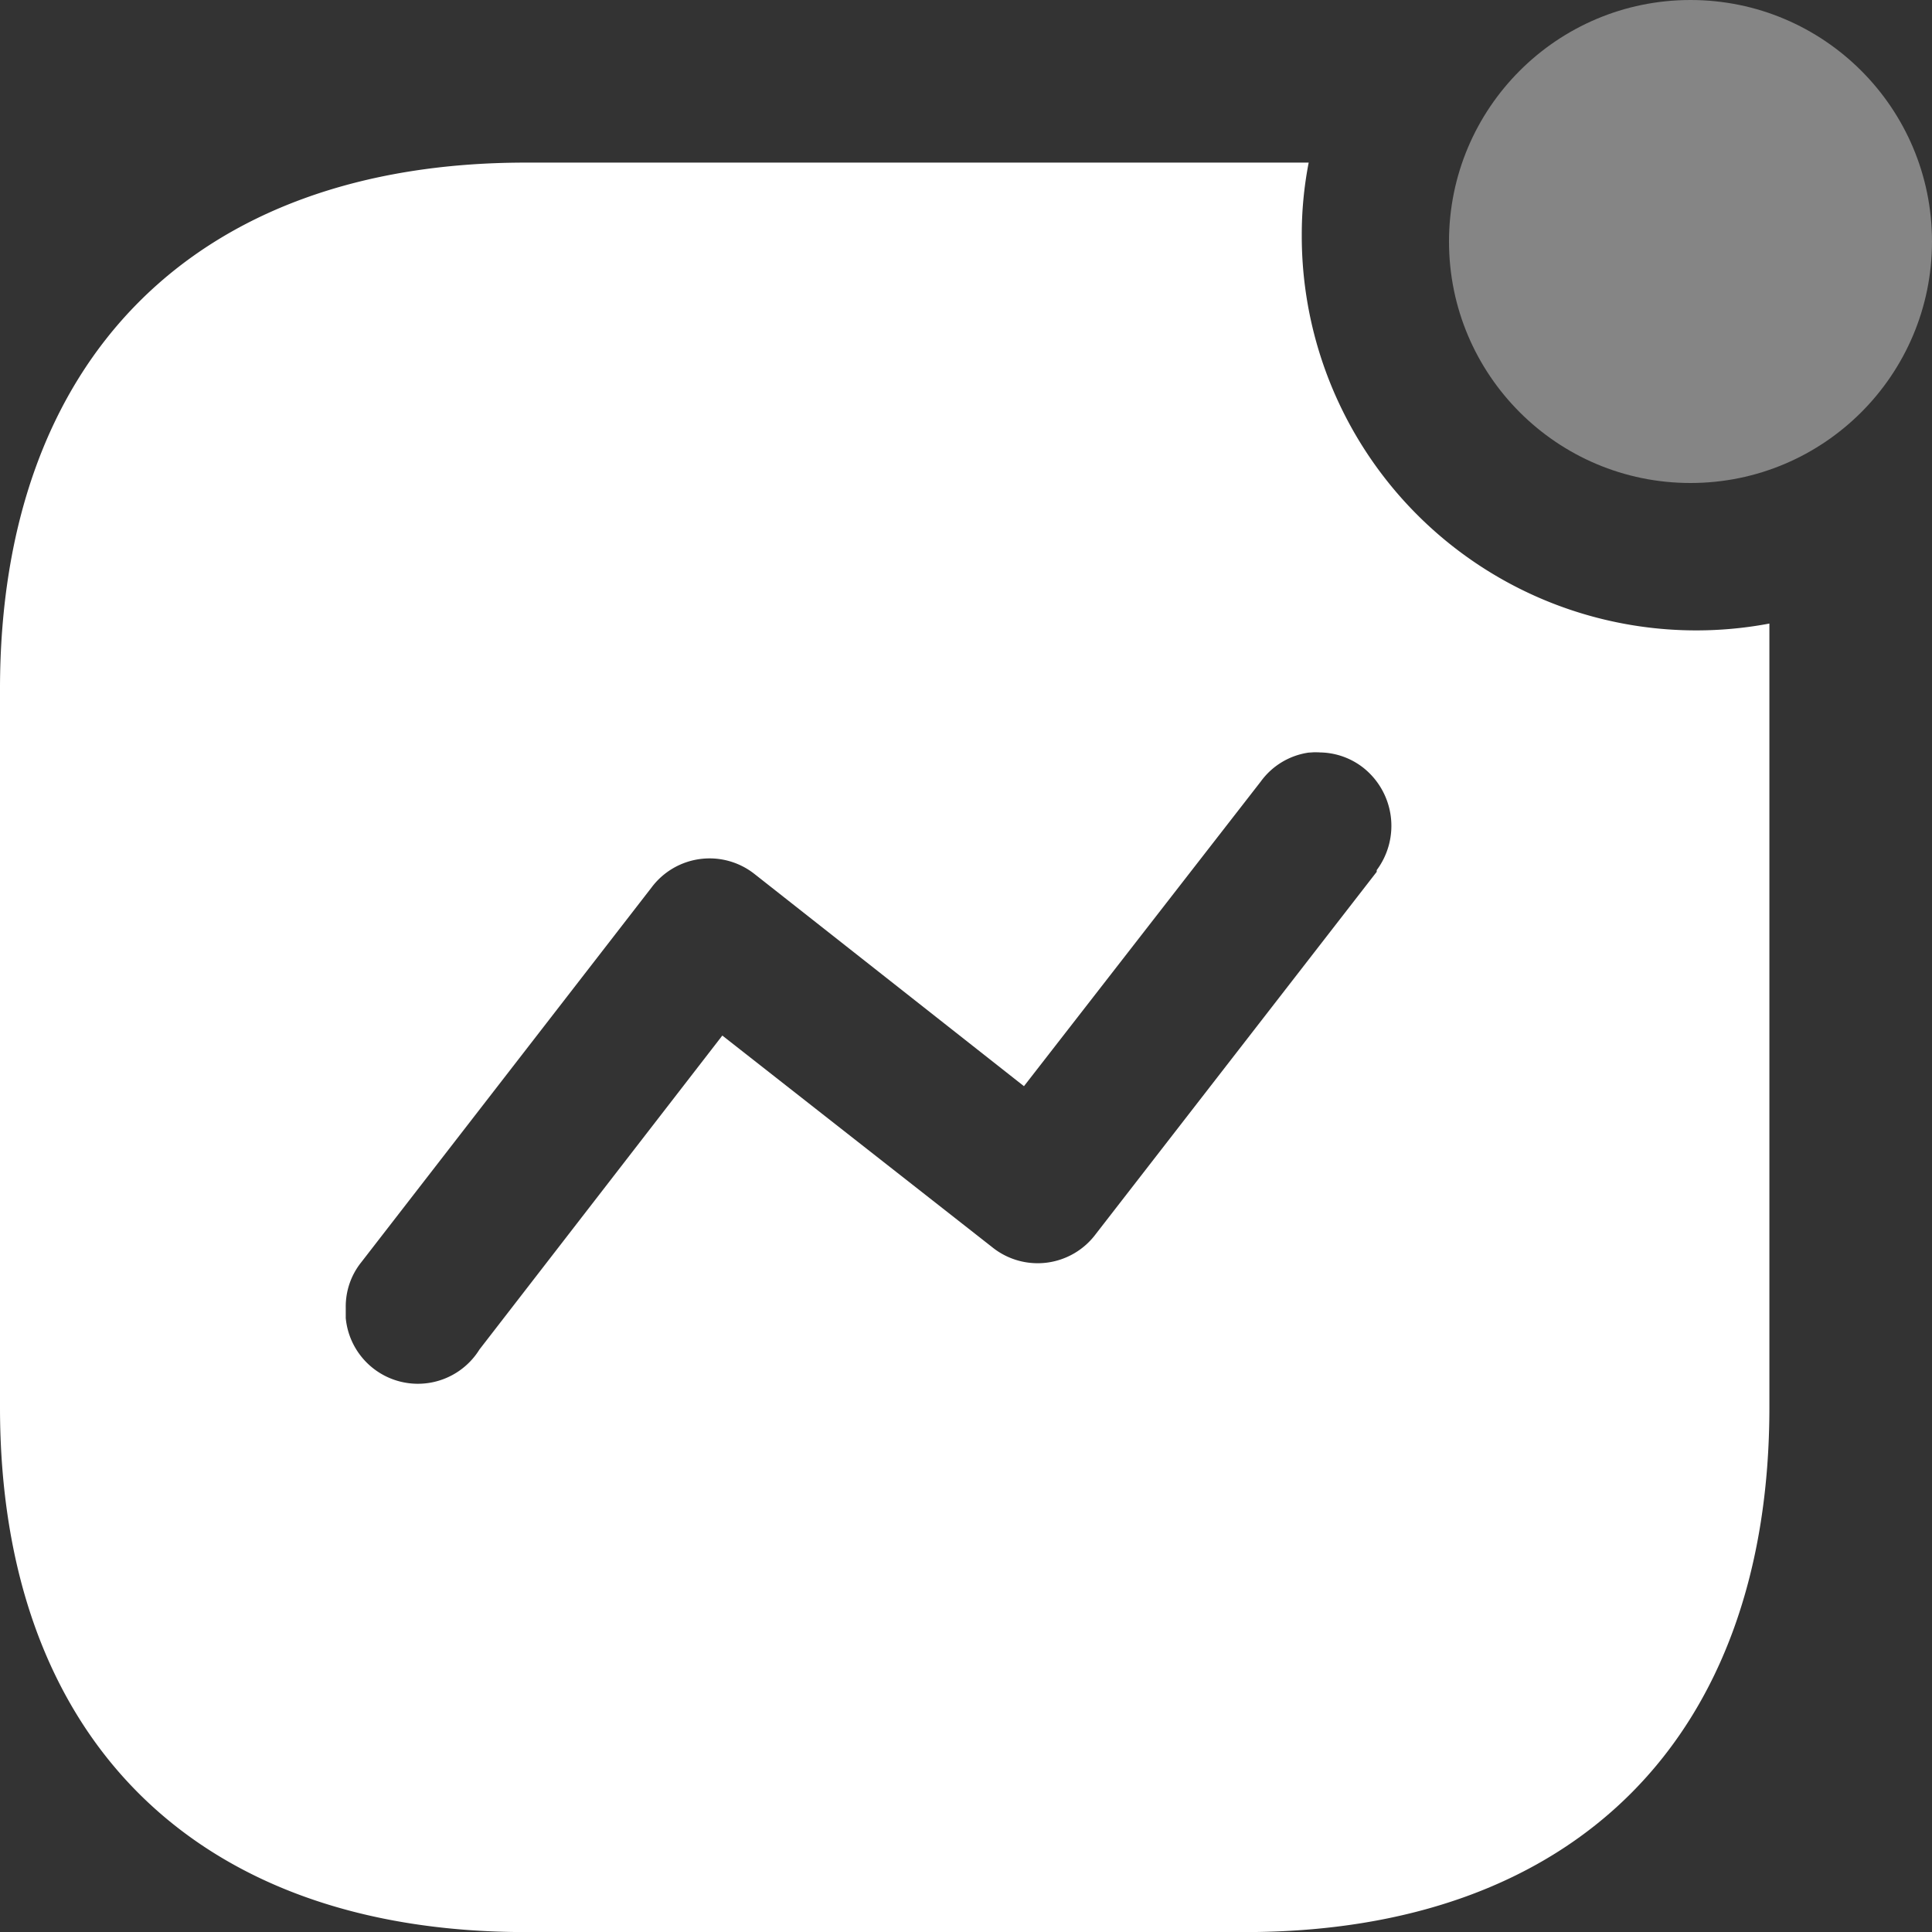
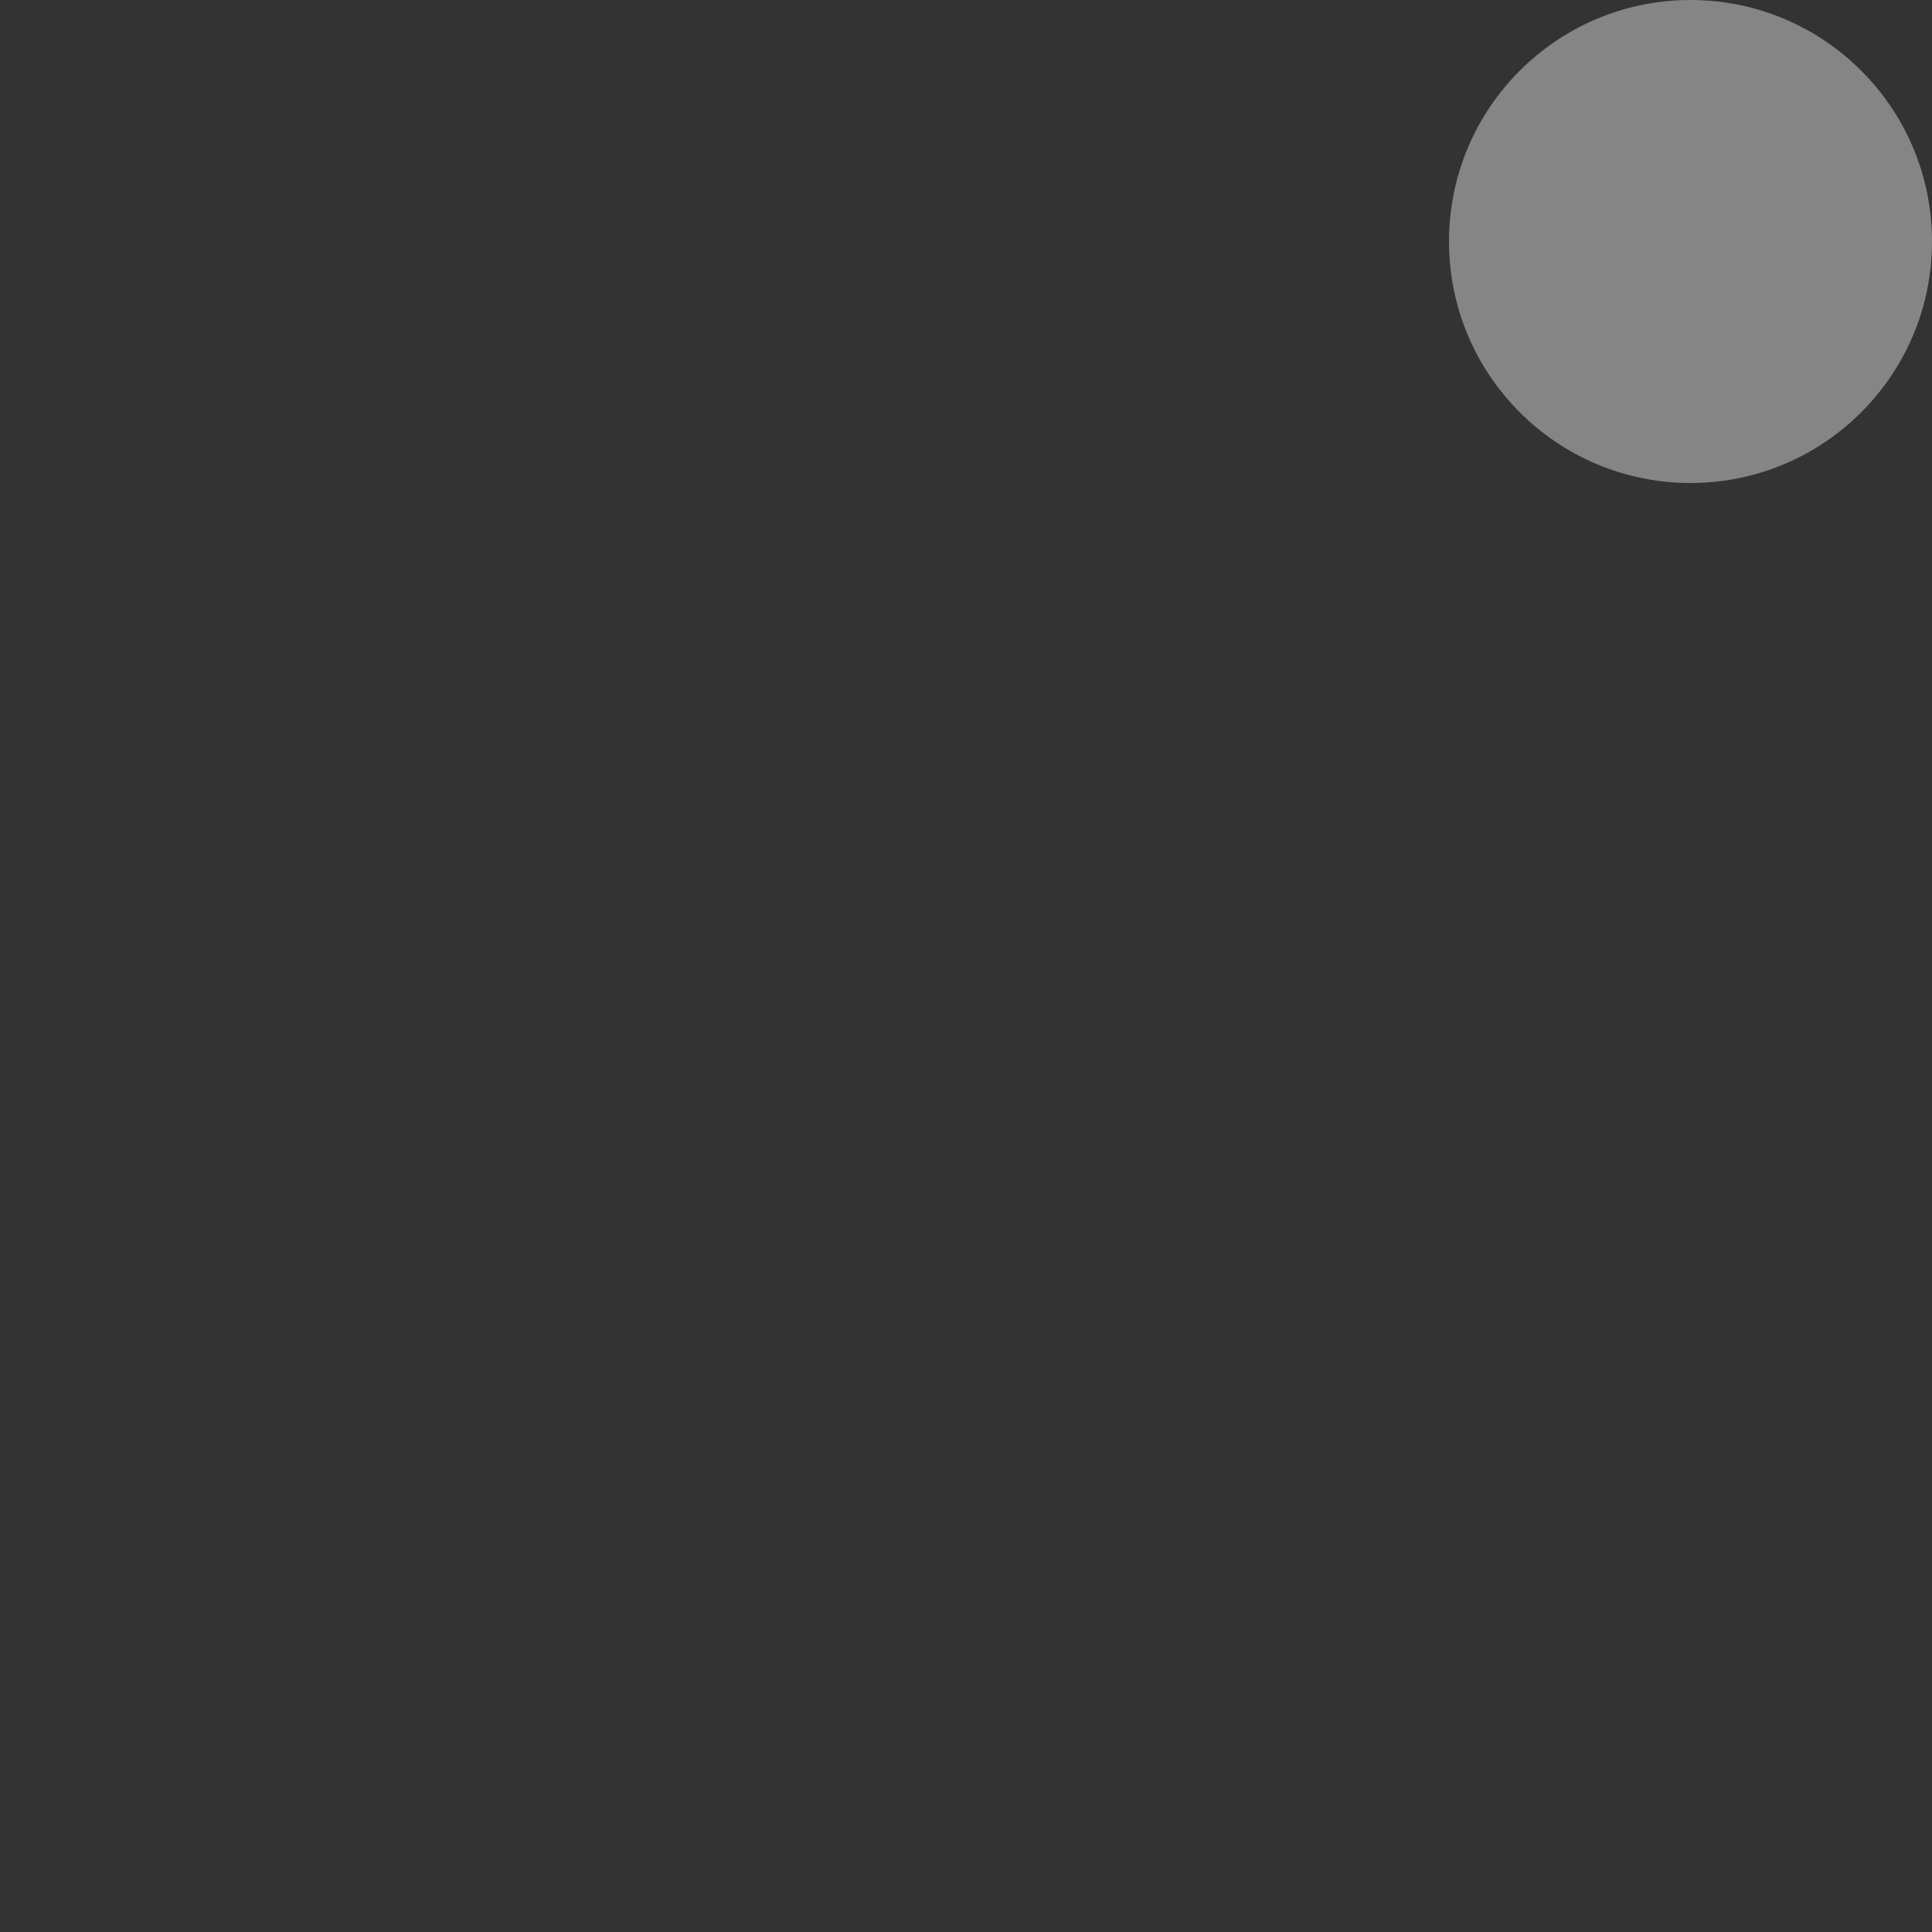
<svg xmlns="http://www.w3.org/2000/svg" id="Iconly_Bulk_Activity" data-name="Iconly/Bulk/Activity" width="24" height="24" viewBox="0 0 24 24">
  <rect x="0" y="0" width="24" height="24" fill="#333333" stroke="none" />
  <g id="Activity">
-     <path id="Path_34168" d="M16.257,2a4.674,4.674,0,0,0-.086.9A4.9,4.9,0,0,0,21.98,7.726h0v9.736c0,4.1-2.416,6.519-6.518,6.519H6.529C2.416,23.98,0,21.557,0,17.461H0V8.541C0,4.445,2.416,2,6.529,2h9.728ZM16.4,9.32l-.143.009a.891.891,0,0,0-.595.359h0l-2.942,3.785-3.35-2.638a.9.9,0,0,0-1.278.172h0L4.488,15.66a.879.879,0,0,0-.193.558h0l0,.135a.9.9,0,0,0,1.661.391h0l3.017-3.9,3.35,2.627a.9.9,0,0,0,1.289-.161h0l3.49-4.5v-.021a.921.921,0,0,0-.172-1.276.892.892,0,0,0-.672-.177Z" transform="translate(0 0.02)" fill="#fff" />
    <circle id="Ellipse_742" cx="3" cy="3" r="3" transform="translate(18)" fill="#fff" opacity="0.4" />
  </g>
</svg>